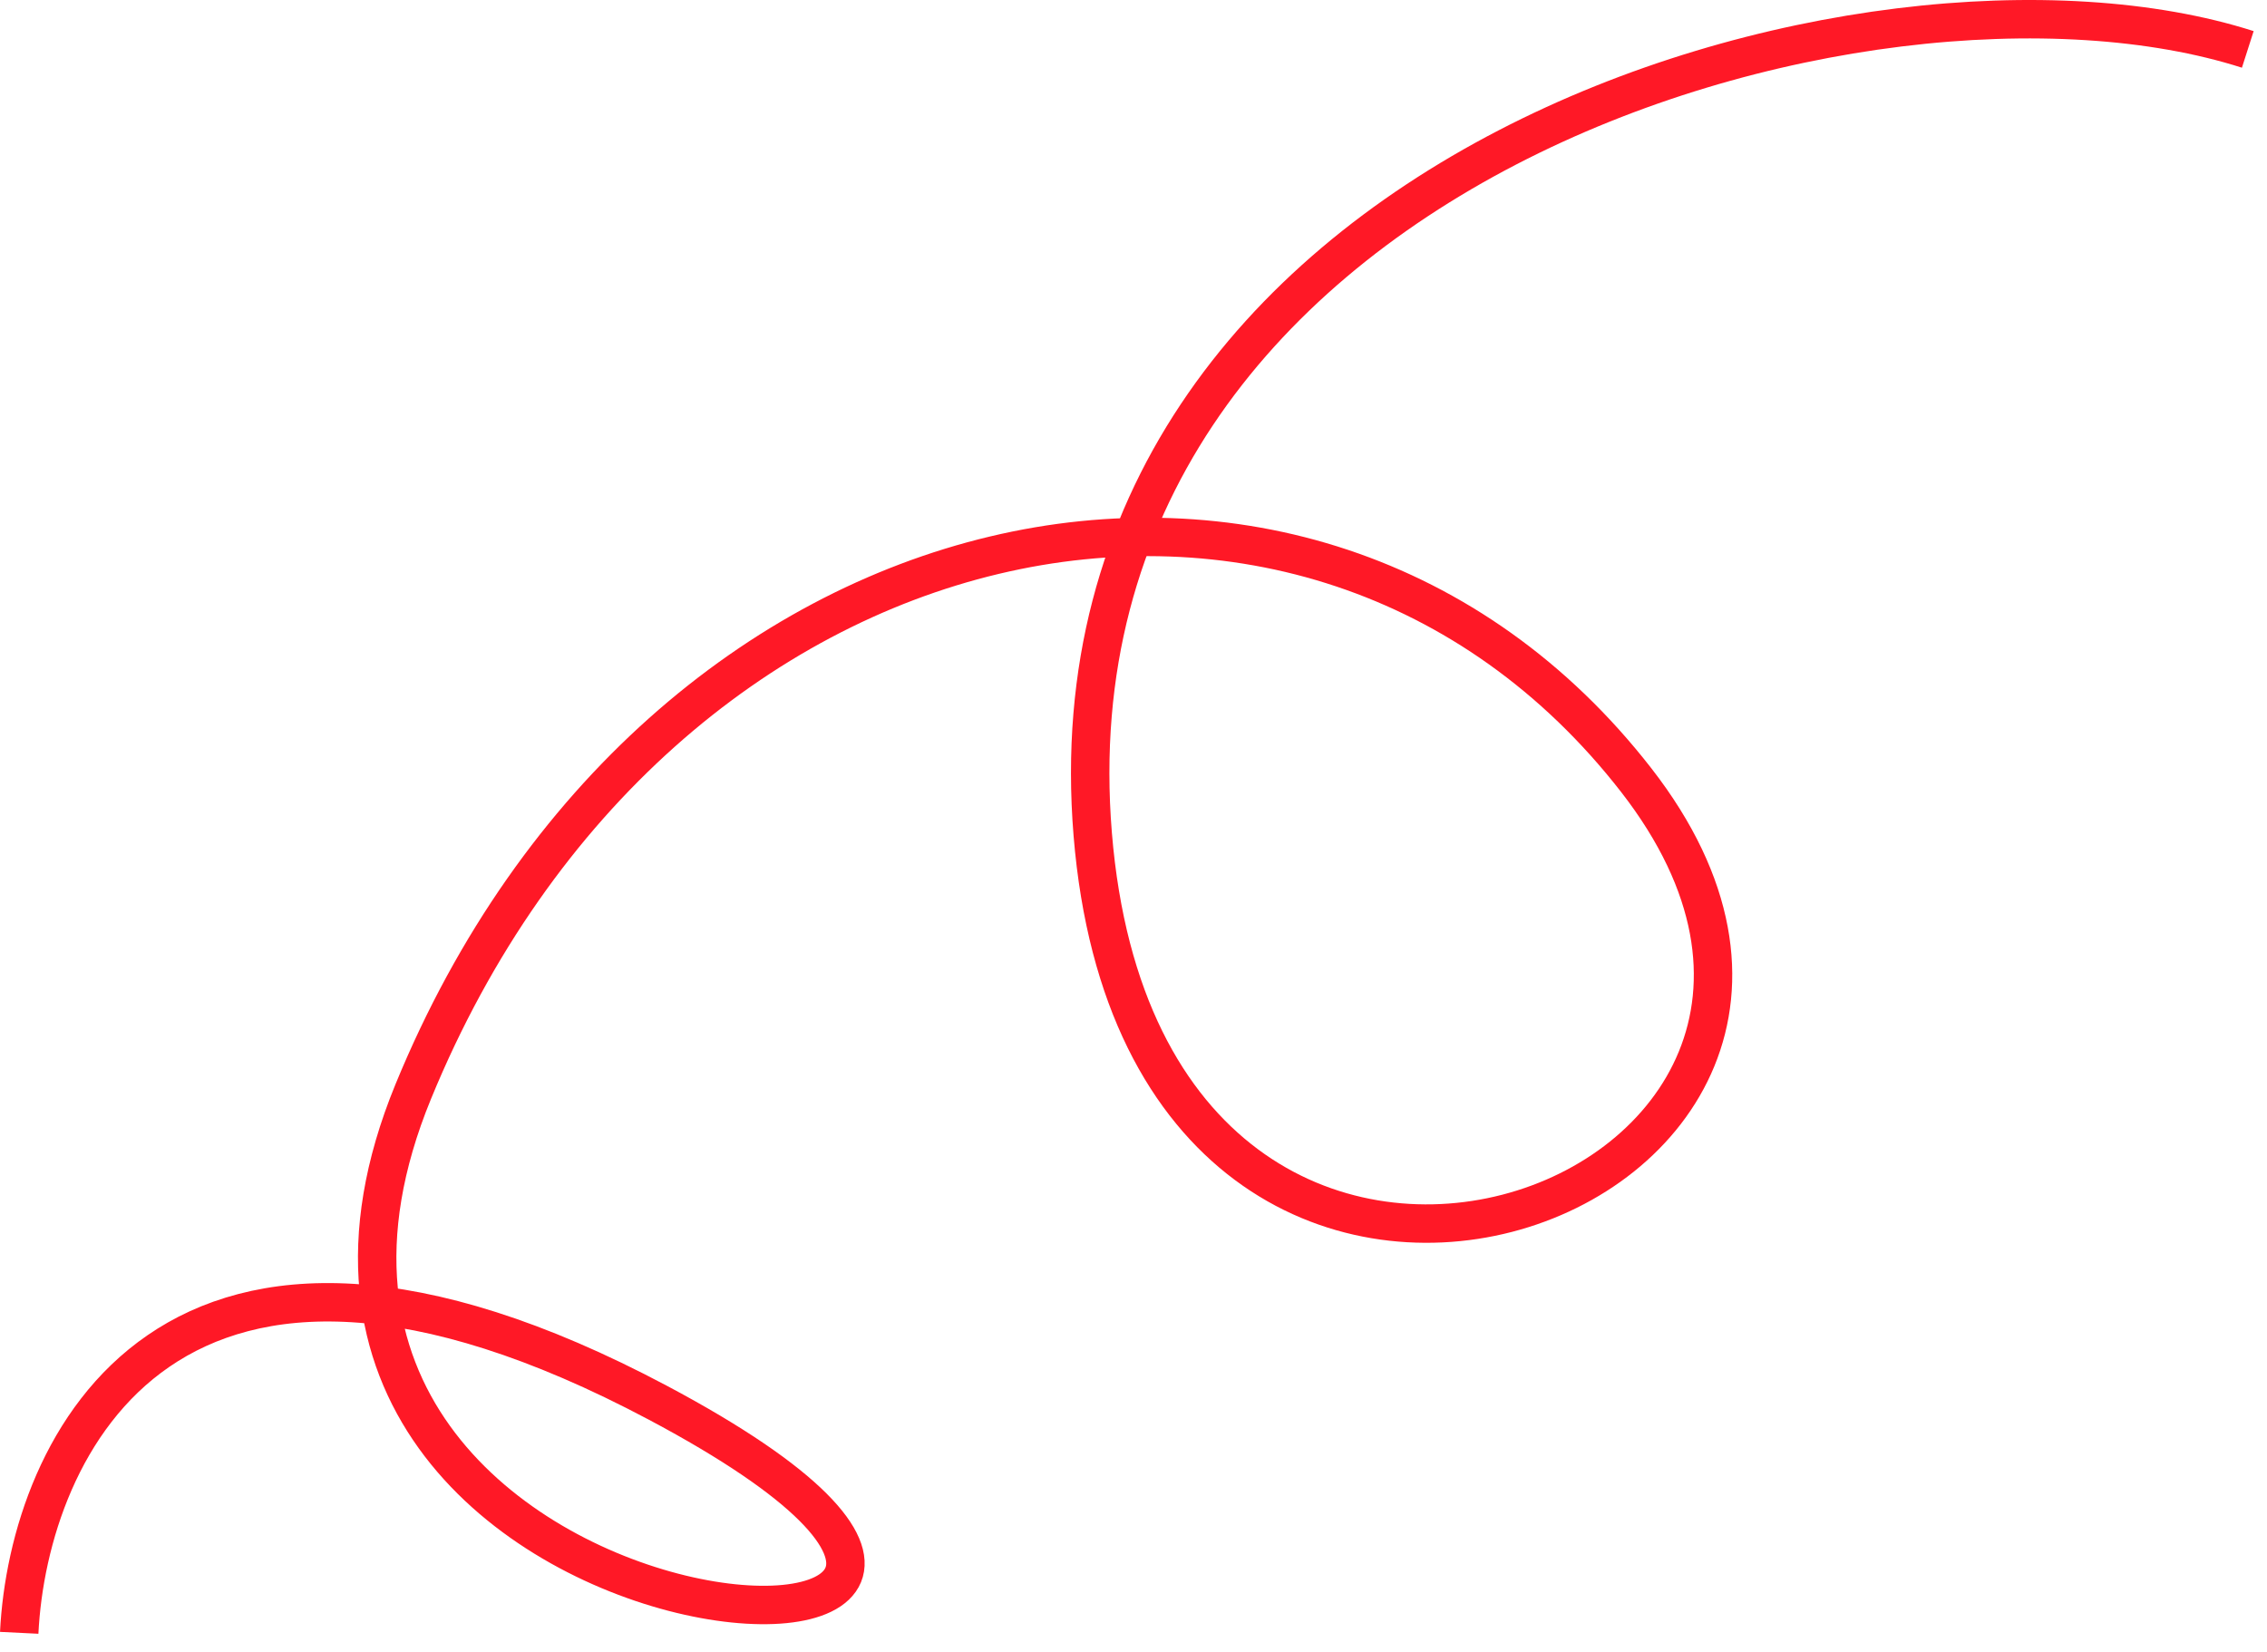
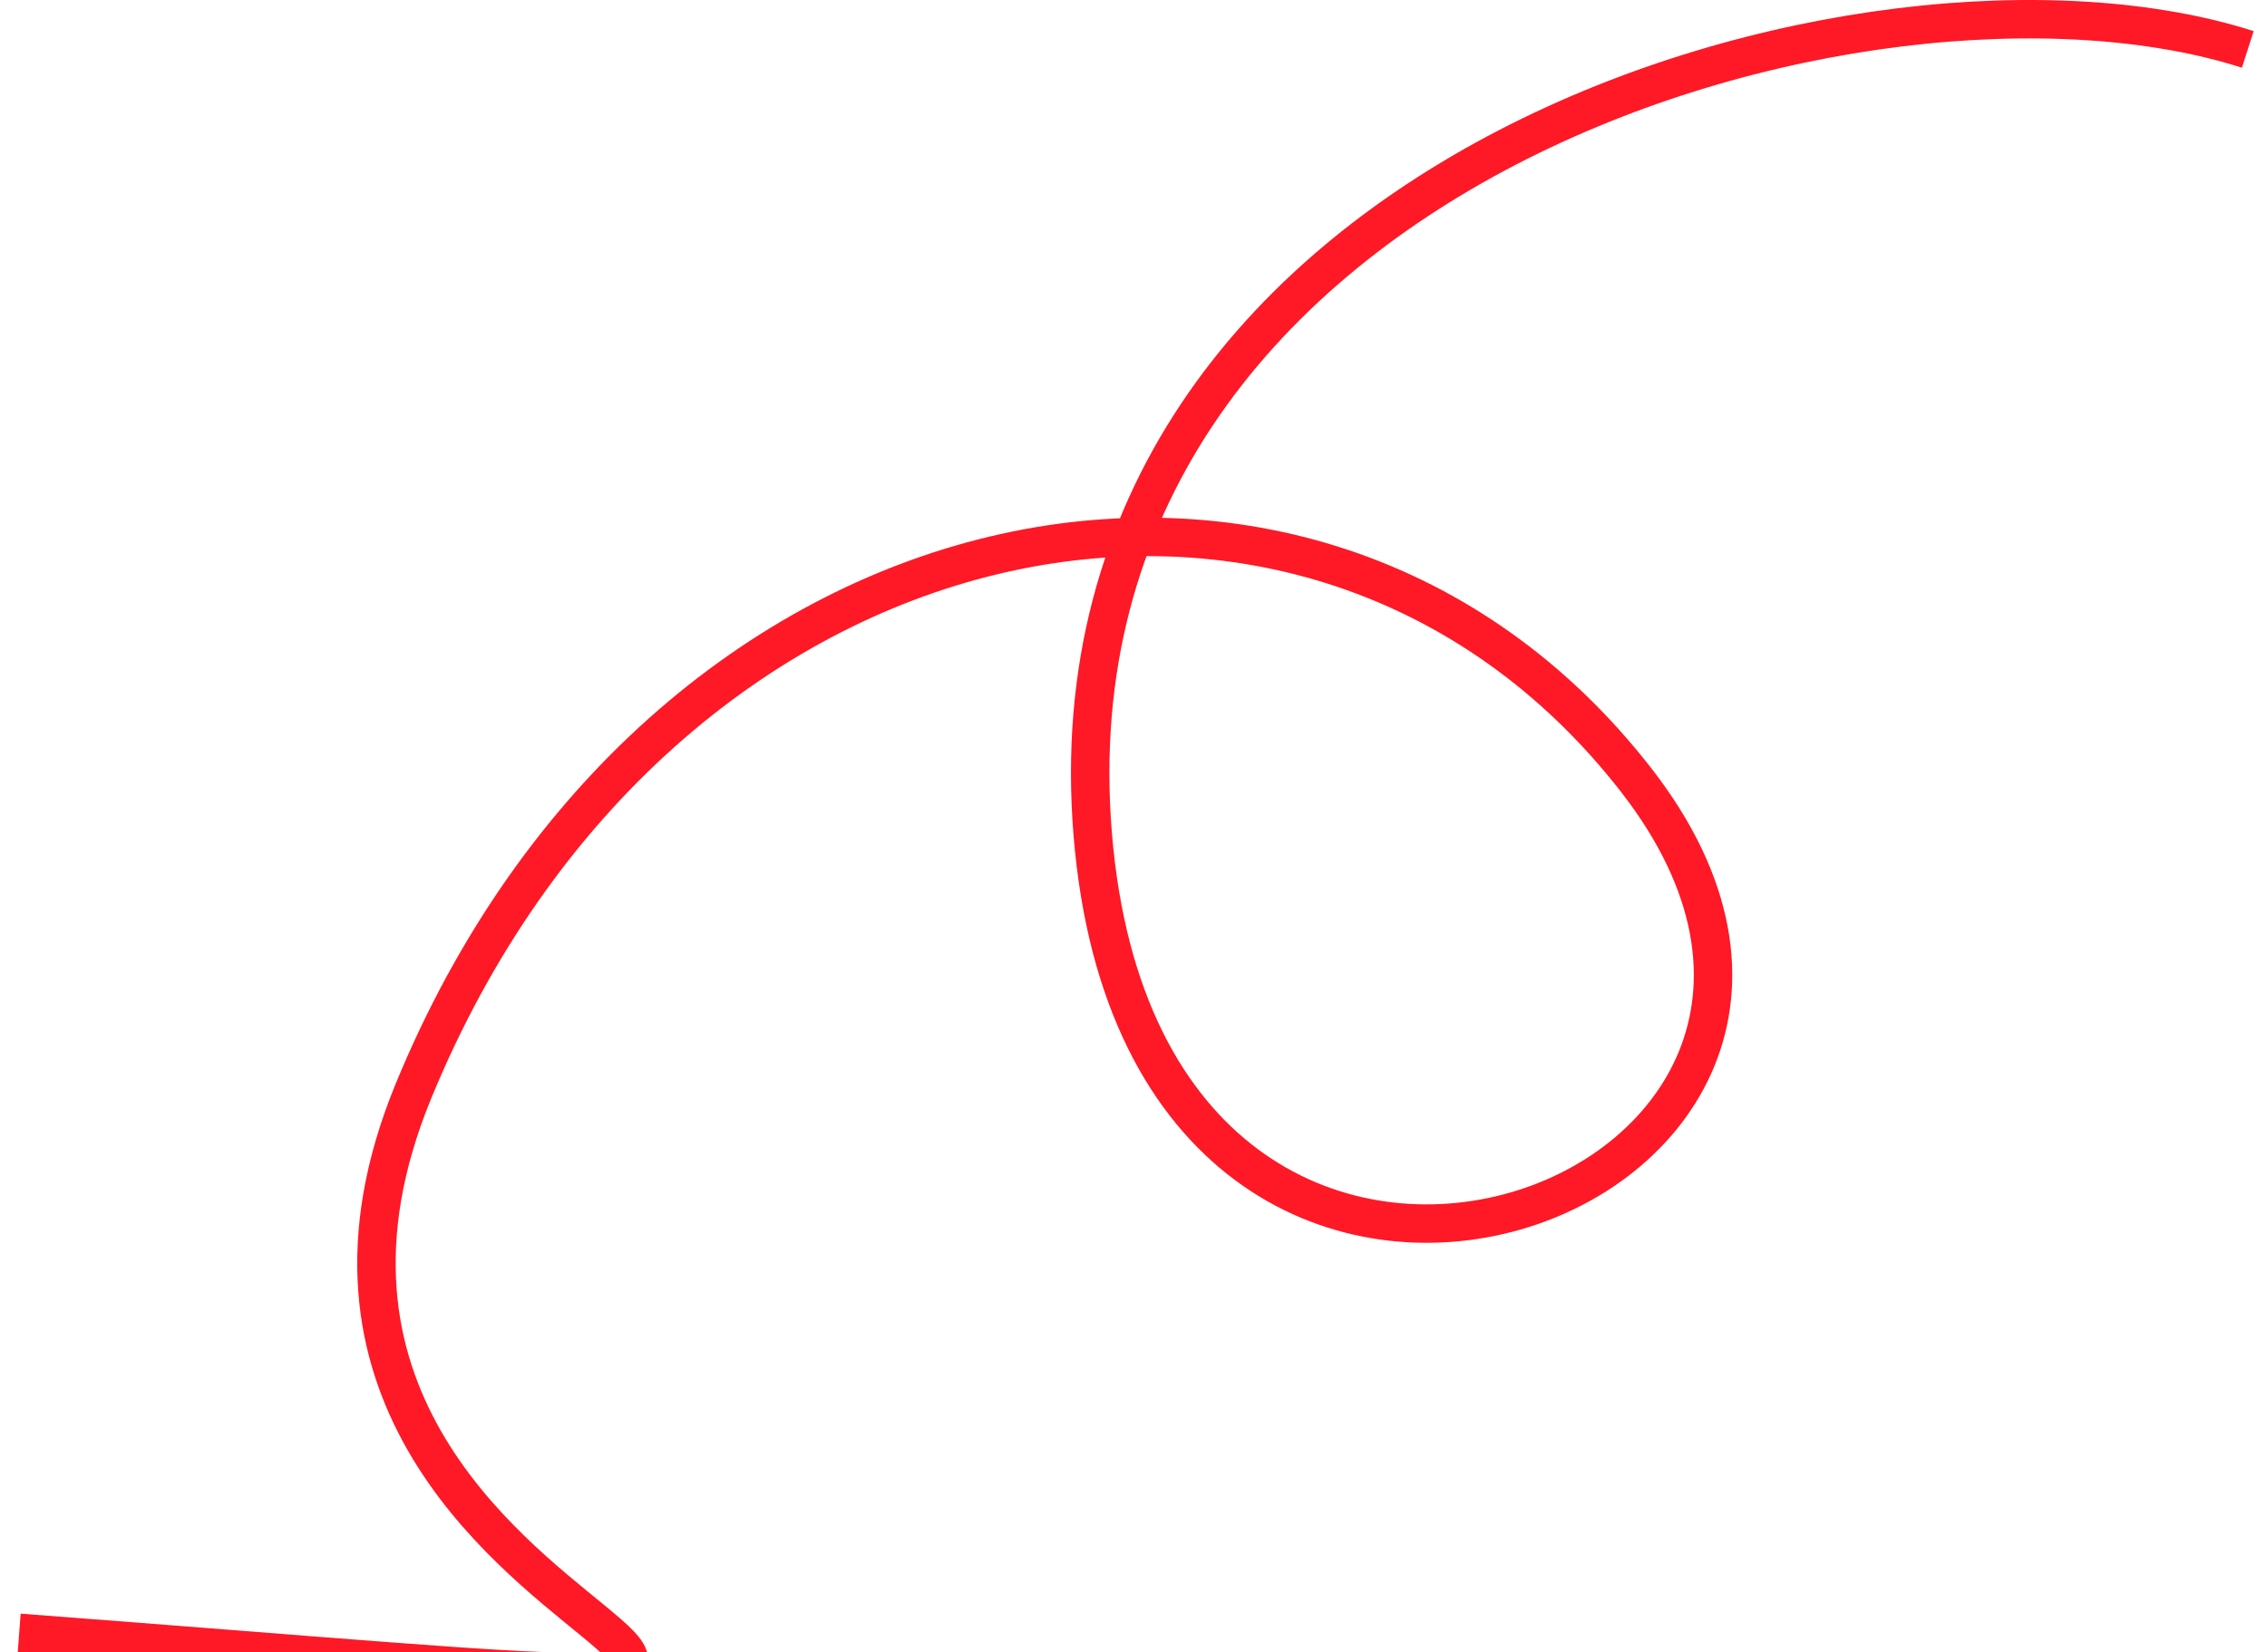
<svg xmlns="http://www.w3.org/2000/svg" width="118" height="86" viewBox="0 0 118 86" fill="none">
-   <path d="M1 85C1.472 75.372 8.78 59.497 34.244 73.023C66.073 89.932 8.78 87.818 21.512 56.82C34.244 25.821 68.195 18.776 85.171 40.616C102.146 62.456 59.707 77.955 56.878 43.434C54.049 8.913 97.195 -3.768 117 2.572" stroke="#FF1826" stroke-width="2" />
+   <path d="M1 85C66.073 89.932 8.78 87.818 21.512 56.82C34.244 25.821 68.195 18.776 85.171 40.616C102.146 62.456 59.707 77.955 56.878 43.434C54.049 8.913 97.195 -3.768 117 2.572" stroke="#FF1826" stroke-width="2" />
</svg>